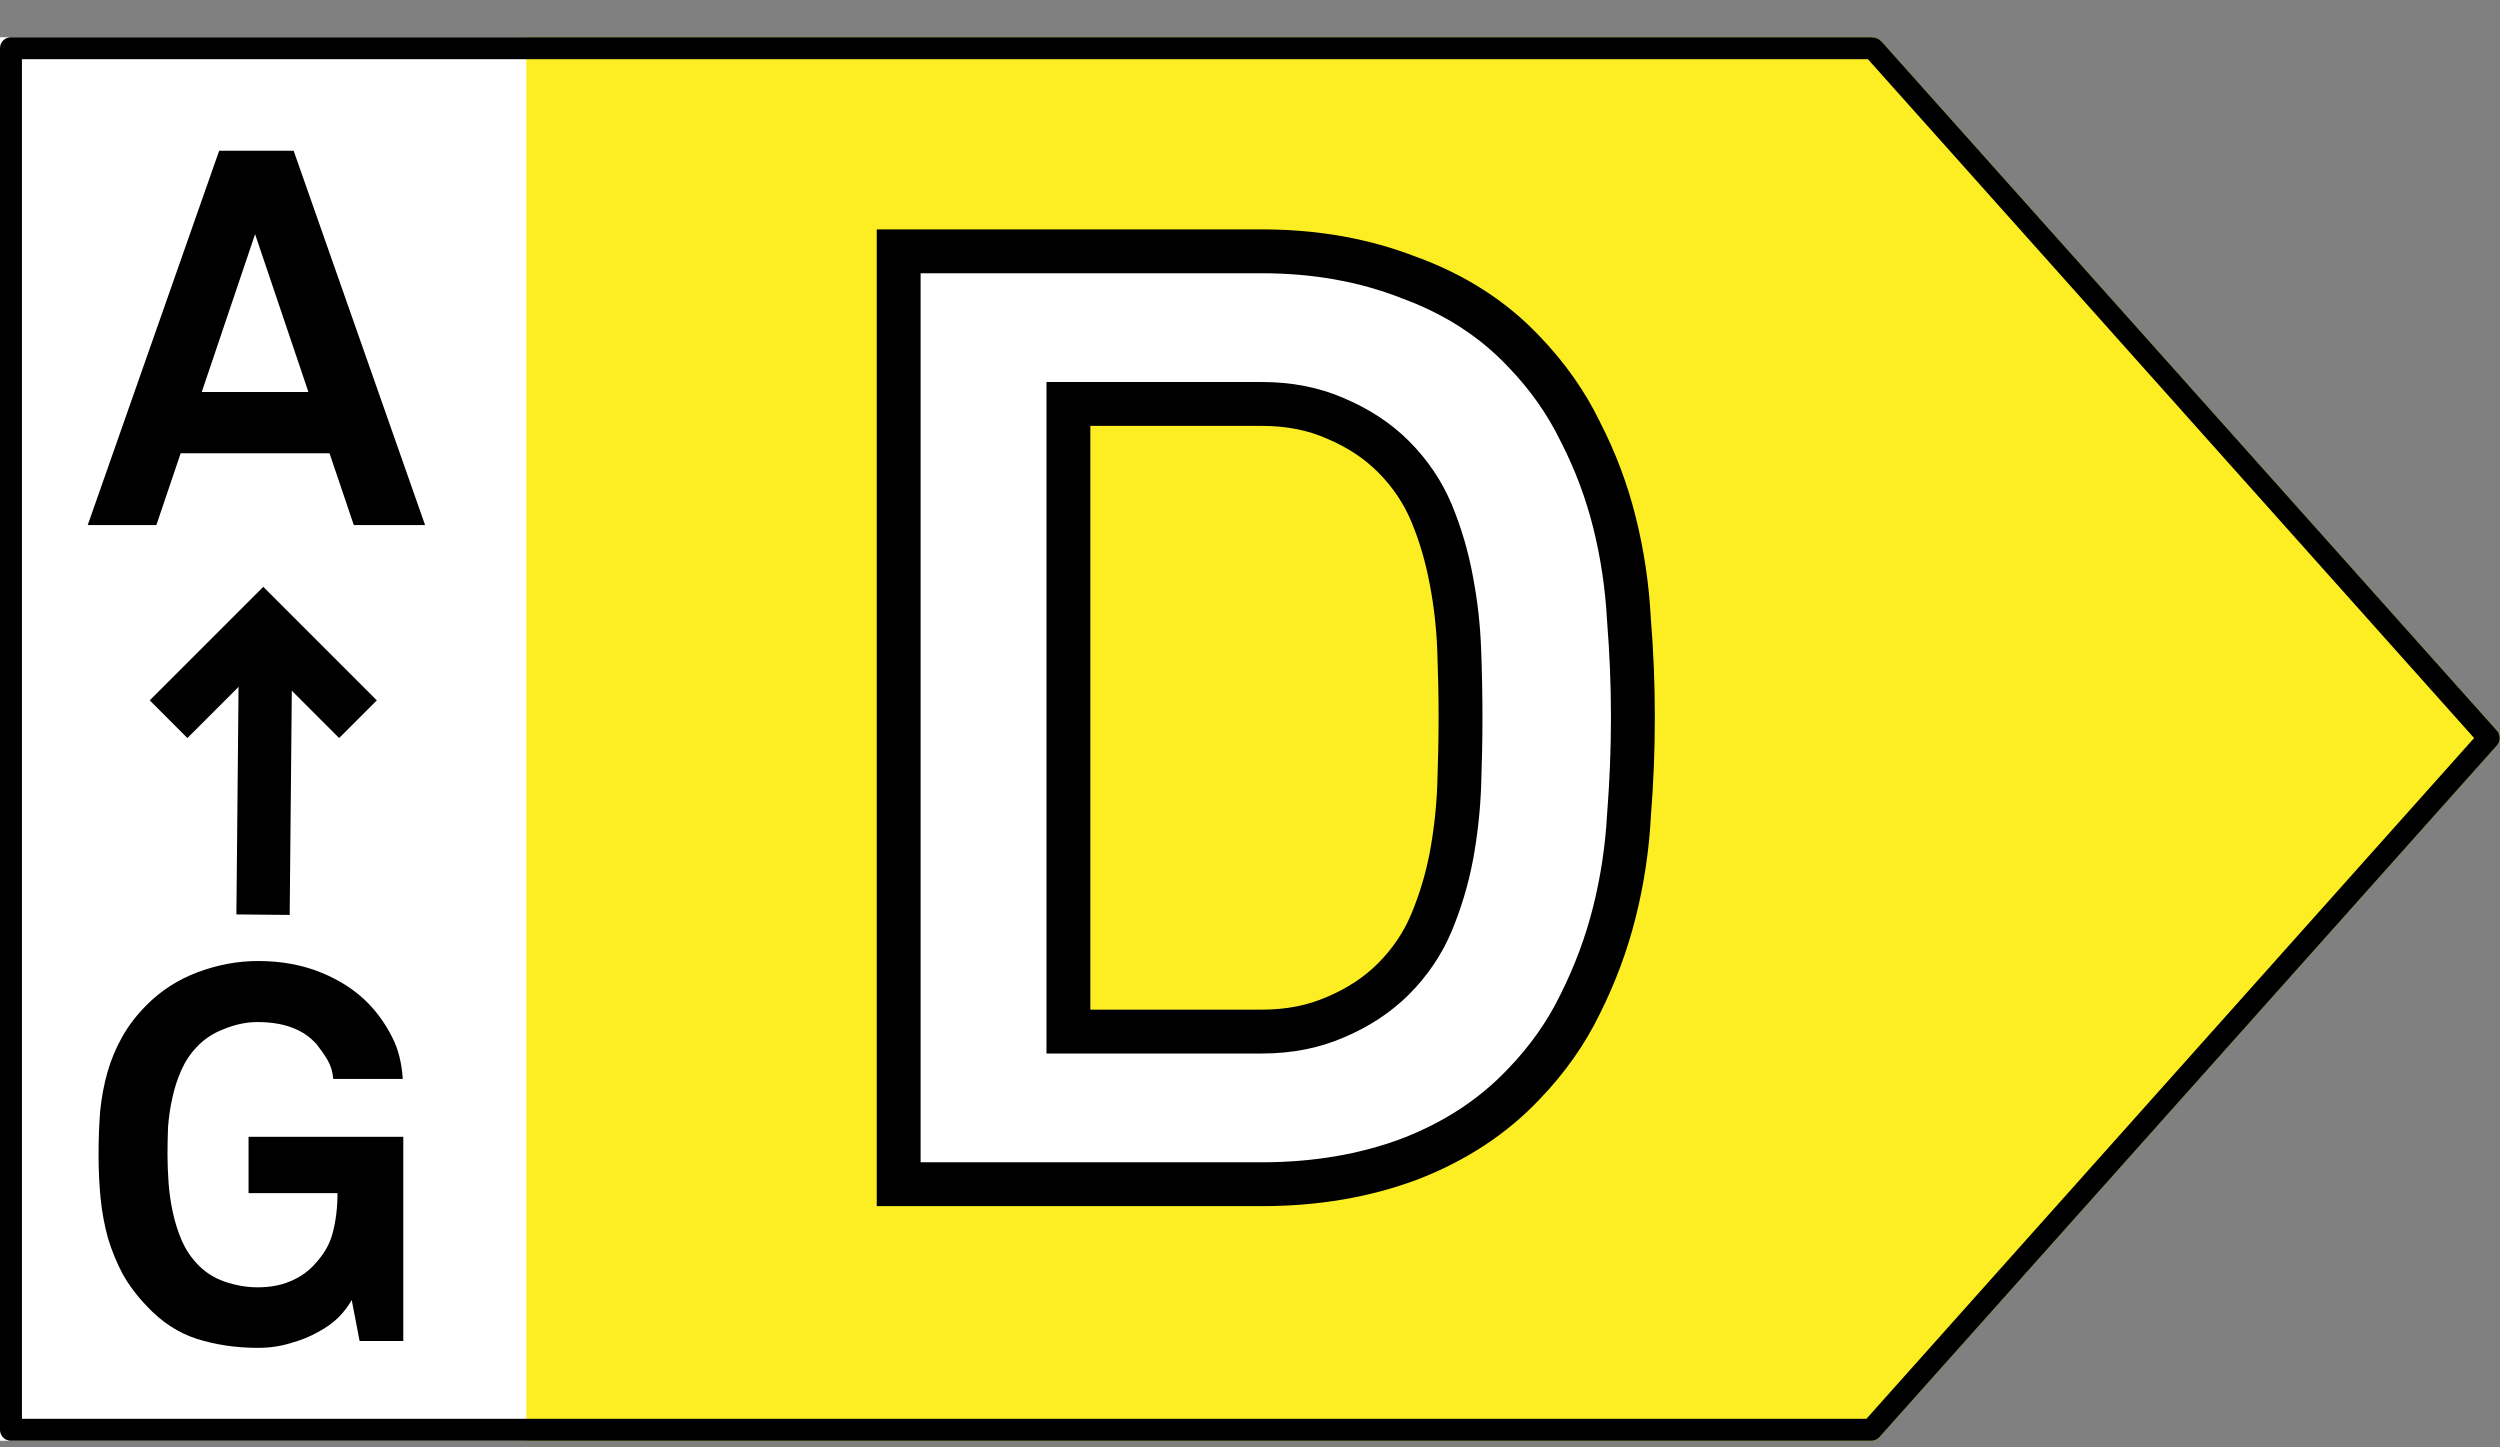
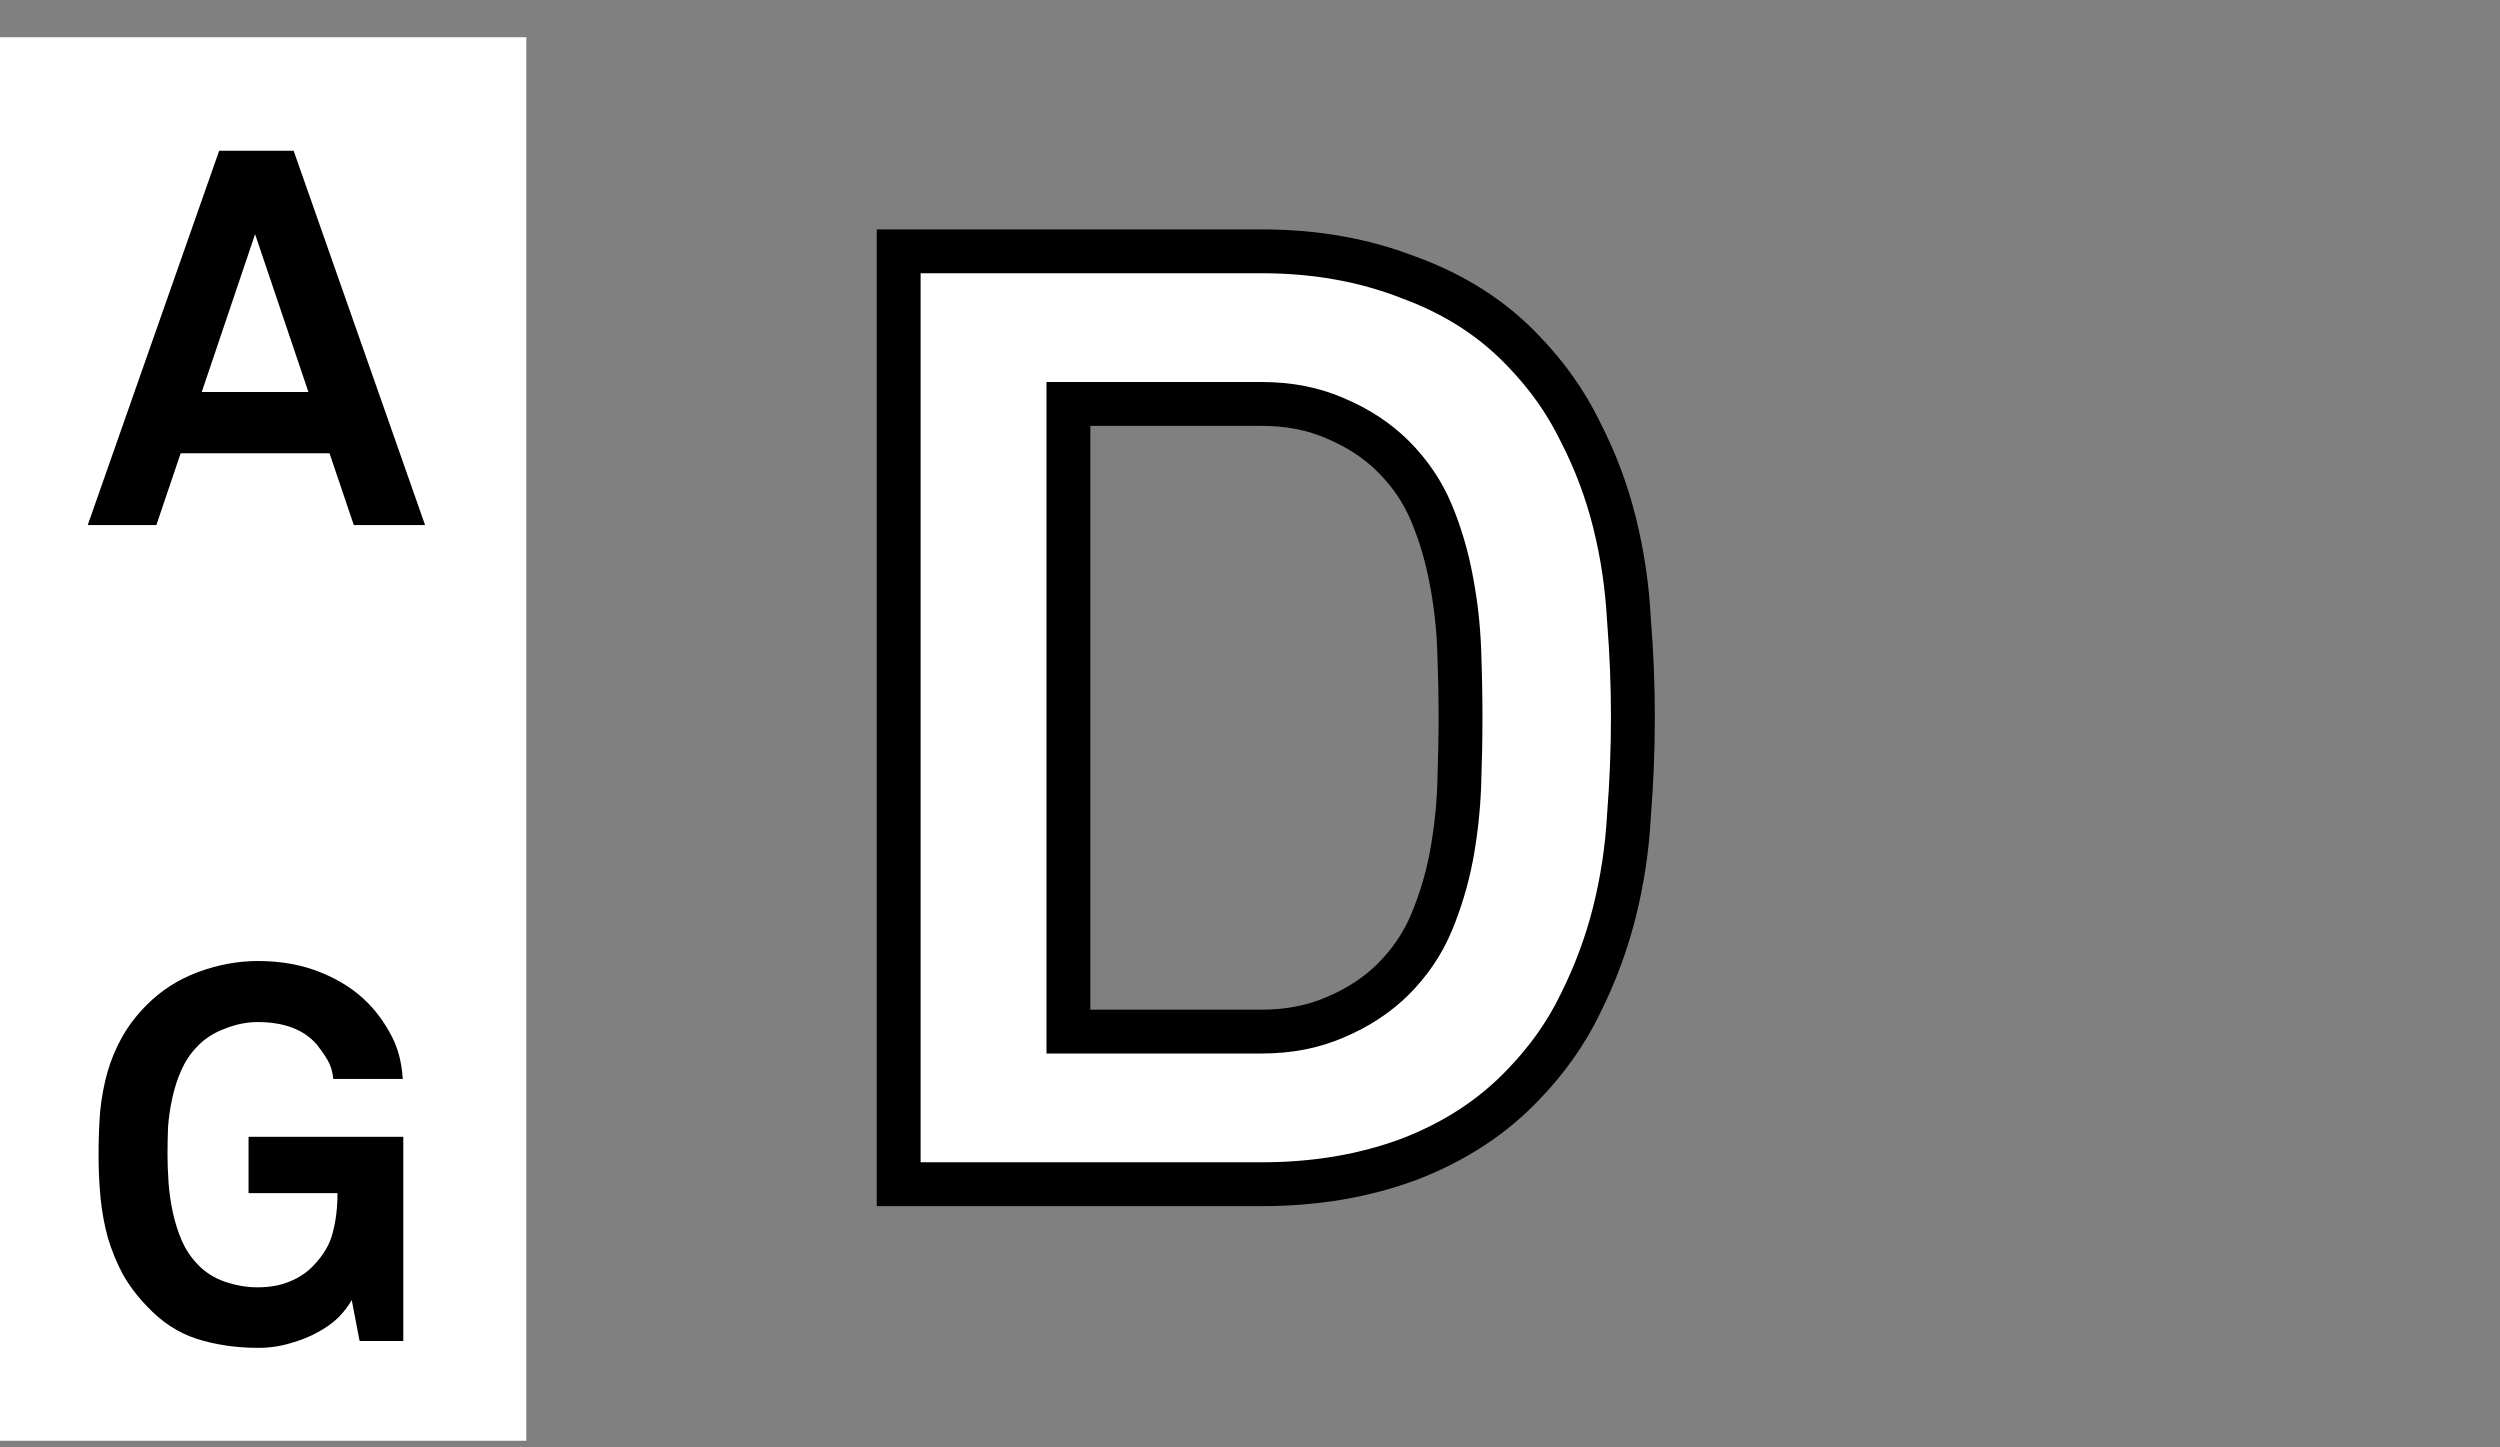
<svg xmlns="http://www.w3.org/2000/svg" width="57" height="33" viewBox="0 0 57 33" fill="none">
  <rect x="0" y="0" width="57" height="33" fill="#808080" stroke="none" />
-   <path d="M42.678 0.849H0.225C0.165 0.849 0.108 0.873 0.066 0.917C0.024 0.96 1.38943e-06 1.019 1.38943e-06 1.08V32.618C1.38943e-06 32.679 0.024 32.738 0.066 32.781C0.108 32.825 0.165 32.849 0.225 32.849H42.678C42.709 32.849 42.74 32.843 42.768 32.83C42.797 32.817 42.822 32.799 42.843 32.776L56.939 16.985C56.978 16.942 57 16.885 57 16.827C57 16.768 56.978 16.712 56.939 16.669L42.871 0.915C42.822 0.884 42.768 0.849 42.678 0.849Z" fill="#FCEE23" />
  <rect width="12" height="32" transform="matrix(-1 0 0 1 12 0.849)" fill="white" />
-   <path d="M42.679 1.099H42.678H0.25V32.599H42.666L56.745 16.827L42.709 1.109C42.703 1.105 42.699 1.103 42.695 1.102C42.692 1.101 42.688 1.099 42.679 1.099Z" stroke="black" stroke-width="0.5" stroke-linejoin="round" />
  <path d="M37.23 16.35C37.23 17.09 37.2 17.84 37.14 18.6C37.1 19.34 36.99 20.07 36.81 20.79C36.63 21.51 36.37 22.21 36.03 22.89C35.71 23.55 35.28 24.16 34.74 24.72C34.04 25.46 33.17 26.03 32.13 26.43C31.11 26.81 29.99 27 28.77 27H20.49V5.73H28.77C29.99 5.73 31.11 5.93 32.13 6.33C33.17 6.71 34.04 7.27 34.74 8.01C35.28 8.57 35.71 9.18 36.03 9.84C36.37 10.5 36.63 11.19 36.81 11.91C36.99 12.63 37.1 13.37 37.14 14.13C37.2 14.87 37.23 15.61 37.23 16.35ZM33.3 16.35C33.3 15.87 33.29 15.36 33.27 14.82C33.25 14.28 33.19 13.75 33.09 13.23C32.99 12.69 32.84 12.18 32.64 11.7C32.44 11.22 32.15 10.79 31.77 10.41C31.41 10.05 30.97 9.76 30.45 9.54C29.95 9.32 29.39 9.21 28.77 9.21H24.36V23.52H28.77C29.39 23.52 29.95 23.41 30.45 23.19C30.97 22.97 31.41 22.68 31.77 22.32C32.15 21.94 32.44 21.51 32.64 21.03C32.84 20.55 32.99 20.05 33.09 19.53C33.19 18.99 33.25 18.45 33.27 17.91C33.29 17.35 33.3 16.83 33.3 16.35Z" fill="white" />
  <path d="M37.14 18.6L36.641 18.561L36.641 18.573L37.14 18.6ZM36.81 20.79L36.325 20.669L36.325 20.669L36.81 20.79ZM36.03 22.89L35.583 22.666L35.58 22.672L36.03 22.89ZM34.74 24.72L34.38 24.373L34.377 24.376L34.74 24.72ZM32.13 26.43L32.305 26.899L32.309 26.897L32.13 26.43ZM20.49 27H19.99V27.5H20.49V27ZM20.49 5.73V5.23H19.99V5.73H20.49ZM32.13 6.33L31.947 6.796L31.958 6.8L32.13 6.33ZM34.74 8.01L34.377 8.354L34.38 8.357L34.74 8.01ZM36.03 9.84L35.58 10.058L35.586 10.069L36.03 9.84ZM36.81 11.91L36.325 12.031L36.81 11.91ZM37.14 14.13L36.641 14.156L36.641 14.163L36.642 14.17L37.14 14.13ZM33.27 14.82L32.77 14.838L32.77 14.838L33.27 14.82ZM33.09 13.23L32.598 13.321L32.599 13.324L33.09 13.23ZM32.64 11.7L33.102 11.508L33.102 11.508L32.64 11.7ZM30.45 9.54L30.249 9.998L30.255 10.001L30.45 9.54ZM24.36 9.21V8.71H23.86V9.21H24.36ZM24.36 23.52H23.86V24.02H24.36V23.52ZM30.45 23.19L30.255 22.73L30.249 22.732L30.45 23.19ZM31.77 22.32L32.124 22.674L32.124 22.674L31.77 22.32ZM32.64 21.03L33.102 21.222L33.102 21.222L32.64 21.03ZM33.09 19.53L33.581 19.624L33.582 19.621L33.09 19.53ZM33.27 17.91L33.77 17.928L33.77 17.928L33.27 17.91ZM36.73 16.35C36.73 17.076 36.7 17.813 36.642 18.561L37.638 18.639C37.7 17.867 37.73 17.104 37.73 16.35H36.73ZM36.641 18.573C36.602 19.281 36.497 19.98 36.325 20.669L37.295 20.911C37.483 20.16 37.598 19.399 37.639 18.627L36.641 18.573ZM36.325 20.669C36.154 21.352 35.907 22.018 35.583 22.666L36.477 23.114C36.833 22.402 37.106 21.668 37.295 20.911L36.325 20.669ZM35.58 22.672C35.285 23.282 34.886 23.849 34.38 24.373L35.1 25.067C35.674 24.471 36.136 23.818 36.48 23.108L35.58 22.672ZM34.377 24.376C33.733 25.057 32.928 25.588 31.951 25.963L32.309 26.897C33.413 26.472 34.347 25.863 35.103 25.064L34.377 24.376ZM31.955 25.962C30.998 26.318 29.938 26.5 28.77 26.5V27.5C30.042 27.5 31.222 27.302 32.305 26.898L31.955 25.962ZM28.77 26.5H20.49V27.5H28.77V26.5ZM20.99 27V5.73H19.99V27H20.99ZM20.49 6.23H28.77V5.23H20.49V6.23ZM28.77 6.23C29.935 6.23 30.992 6.421 31.948 6.795L32.312 5.865C31.228 5.439 30.045 5.23 28.77 5.23V6.23ZM31.958 6.8C32.932 7.155 33.734 7.675 34.377 8.354L35.103 7.666C34.346 6.865 33.408 6.265 32.302 5.86L31.958 6.8ZM34.38 8.357C34.886 8.881 35.285 9.448 35.58 10.058L36.48 9.622C36.136 8.912 35.674 8.259 35.1 7.663L34.38 8.357ZM35.586 10.069C35.908 10.695 36.154 11.349 36.325 12.031L37.295 11.789C37.106 11.031 36.832 10.305 36.474 9.611L35.586 10.069ZM36.325 12.031C36.497 12.719 36.602 13.428 36.641 14.156L37.639 14.104C37.598 13.312 37.483 12.541 37.295 11.789L36.325 12.031ZM36.642 14.17C36.7 14.897 36.73 15.623 36.73 16.35H37.73C37.73 15.597 37.7 14.843 37.638 14.09L36.642 14.17ZM33.8 16.35C33.8 15.863 33.79 15.347 33.77 14.802L32.77 14.838C32.79 15.373 32.8 15.877 32.8 16.35H33.8ZM33.77 14.802C33.749 14.236 33.686 13.681 33.581 13.136L32.599 13.324C32.694 13.819 32.751 14.323 32.77 14.838L33.77 14.802ZM33.582 13.139C33.476 12.566 33.316 12.022 33.102 11.508L32.178 11.892C32.364 12.338 32.504 12.814 32.598 13.321L33.582 13.139ZM33.102 11.508C32.876 10.965 32.548 10.481 32.124 10.056L31.416 10.764C31.752 11.099 32.004 11.475 32.178 11.892L33.102 11.508ZM32.124 10.056C31.713 9.646 31.218 9.322 30.645 9.08L30.255 10.001C30.722 10.198 31.107 10.454 31.416 10.764L32.124 10.056ZM30.651 9.082C30.08 8.831 29.45 8.71 28.77 8.71V9.71C29.33 9.71 29.82 9.809 30.249 9.998L30.651 9.082ZM28.77 8.71H24.36V9.71H28.77V8.71ZM23.86 9.21V23.52H24.86V9.21H23.86ZM24.36 24.02H28.77V23.02H24.36V24.02ZM28.77 24.02C29.45 24.02 30.08 23.899 30.651 23.648L30.249 22.732C29.82 22.921 29.33 23.02 28.77 23.02V24.02ZM30.645 23.651C31.218 23.408 31.713 23.084 32.124 22.674L31.416 21.966C31.107 22.276 30.722 22.532 30.255 22.73L30.645 23.651ZM32.124 22.674C32.548 22.249 32.876 21.765 33.102 21.222L32.178 20.838C32.004 21.255 31.752 21.631 31.416 21.966L32.124 22.674ZM33.102 21.222C33.315 20.71 33.475 20.177 33.581 19.624L32.599 19.436C32.505 19.923 32.365 20.39 32.178 20.838L33.102 21.222ZM33.582 19.621C33.686 19.058 33.749 18.493 33.77 17.928L32.77 17.892C32.751 18.407 32.694 18.922 32.598 19.439L33.582 19.621ZM33.77 17.928C33.79 17.363 33.8 16.837 33.8 16.35H32.8C32.8 16.823 32.79 17.337 32.77 17.892L33.77 17.928Z" fill="black" />
  <path d="M8.067 11.972L7.513 10.335H4.119L3.565 11.972H2L4.997 3.437H6.695L9.692 11.972H8.067ZM5.816 5.339L4.6 8.938H7.032L5.816 5.339Z" fill="black" />
-   <path d="M6.003 20.247L6.052 15.104" stroke="black" stroke-width="1.215" stroke-linecap="square" stroke-linejoin="round" />
-   <path d="M7.732 15.968L6.003 14.239L4.273 15.968" stroke="black" stroke-width="1.215" stroke-linecap="square" />
  <path d="M8.199 30.575L8.019 29.639C7.955 29.759 7.859 29.887 7.731 30.023C7.603 30.151 7.443 30.267 7.251 30.371C7.067 30.475 6.859 30.559 6.627 30.623C6.395 30.695 6.147 30.731 5.883 30.731C5.387 30.731 4.923 30.663 4.491 30.527C4.067 30.391 3.687 30.143 3.351 29.783C3.127 29.551 2.943 29.307 2.799 29.051C2.663 28.795 2.551 28.523 2.463 28.235C2.383 27.947 2.327 27.647 2.295 27.335C2.263 27.015 2.247 26.679 2.247 26.327C2.247 25.983 2.259 25.655 2.283 25.343C2.315 25.023 2.371 24.723 2.451 24.443C2.531 24.163 2.643 23.895 2.787 23.639C2.931 23.383 3.119 23.139 3.351 22.907C3.679 22.579 4.067 22.331 4.515 22.163C4.971 21.995 5.427 21.911 5.883 21.911C6.411 21.911 6.891 21.999 7.323 22.175C7.755 22.351 8.115 22.587 8.403 22.883C8.611 23.099 8.787 23.347 8.931 23.627C9.075 23.899 9.159 24.223 9.183 24.599H7.599C7.583 24.431 7.539 24.287 7.467 24.167C7.395 24.047 7.315 23.931 7.227 23.819C6.931 23.475 6.479 23.303 5.871 23.303C5.623 23.303 5.371 23.355 5.115 23.459C4.859 23.555 4.647 23.695 4.479 23.879C4.335 24.031 4.219 24.207 4.131 24.407C4.043 24.607 3.975 24.819 3.927 25.043C3.879 25.259 3.847 25.479 3.831 25.703C3.823 25.927 3.819 26.135 3.819 26.327C3.819 26.519 3.827 26.731 3.843 26.963C3.859 27.187 3.891 27.411 3.939 27.635C3.987 27.859 4.055 28.075 4.143 28.283C4.231 28.483 4.347 28.659 4.491 28.811C4.659 28.995 4.867 29.131 5.115 29.219C5.371 29.307 5.623 29.351 5.871 29.351C6.151 29.351 6.395 29.307 6.603 29.219C6.819 29.131 6.999 29.011 7.143 28.859C7.375 28.619 7.523 28.367 7.587 28.103C7.659 27.831 7.695 27.531 7.695 27.203H5.667V25.919H9.195V30.575H8.199Z" fill="black" />
</svg>